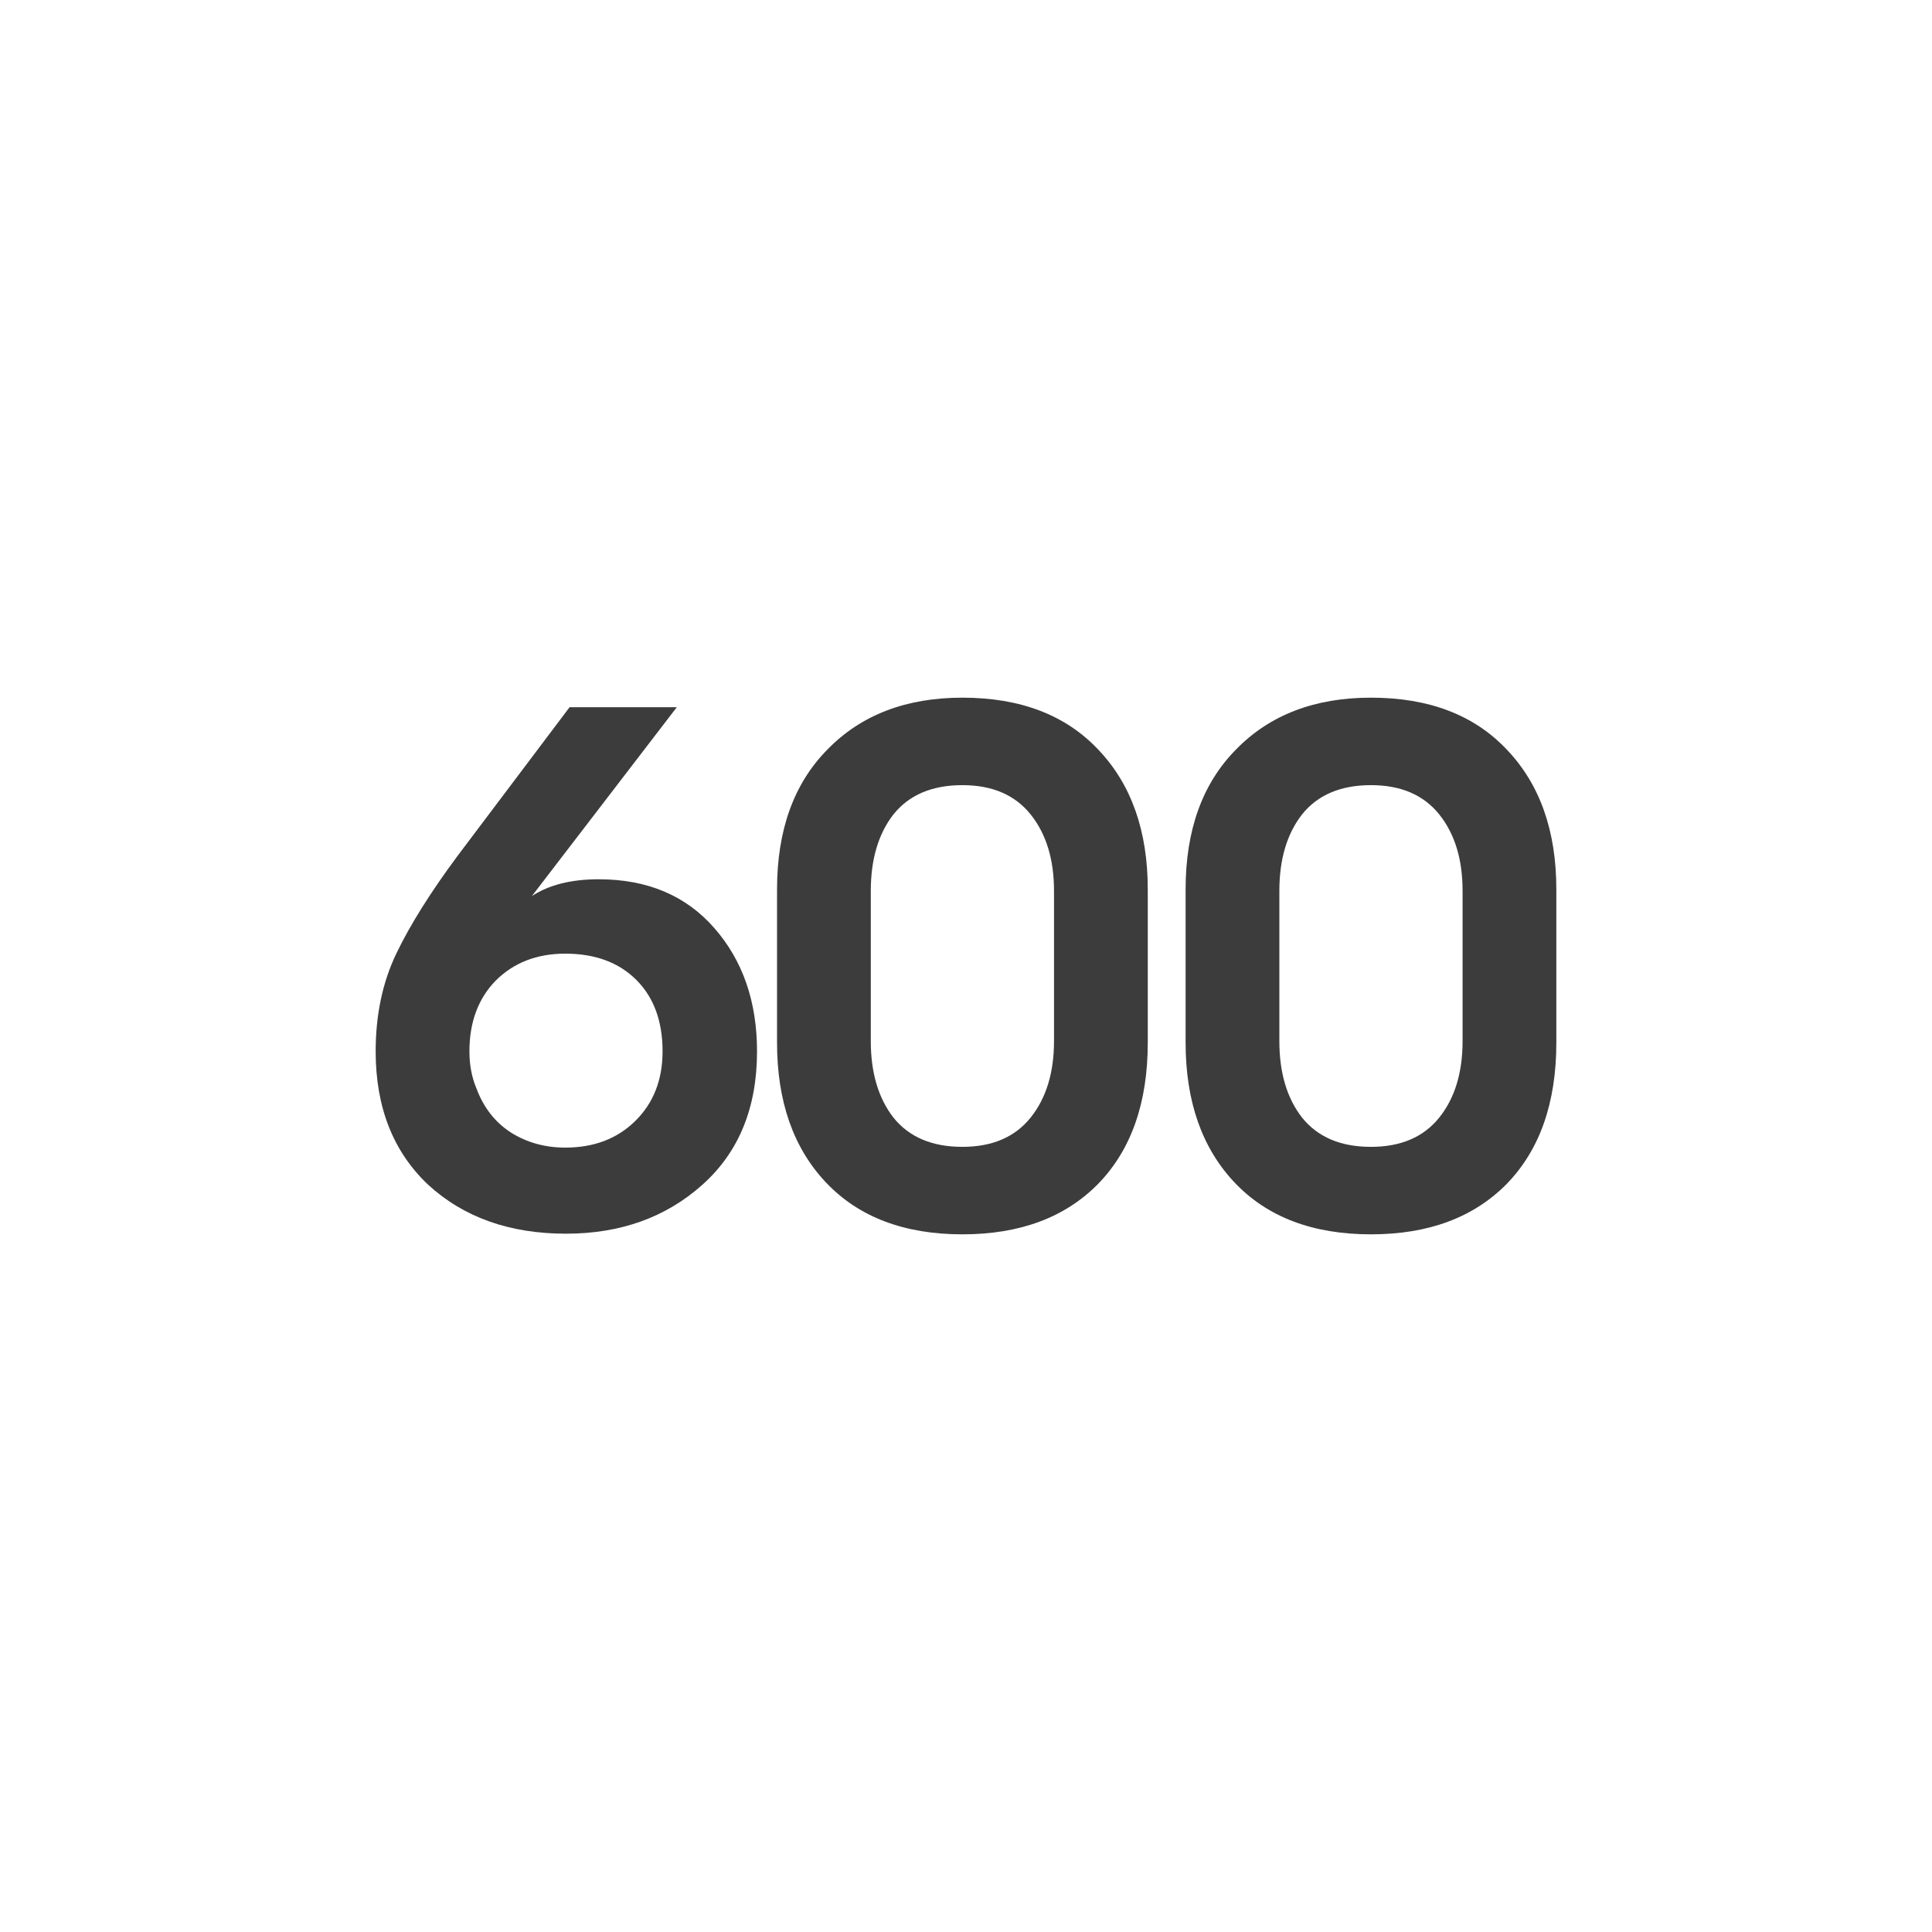
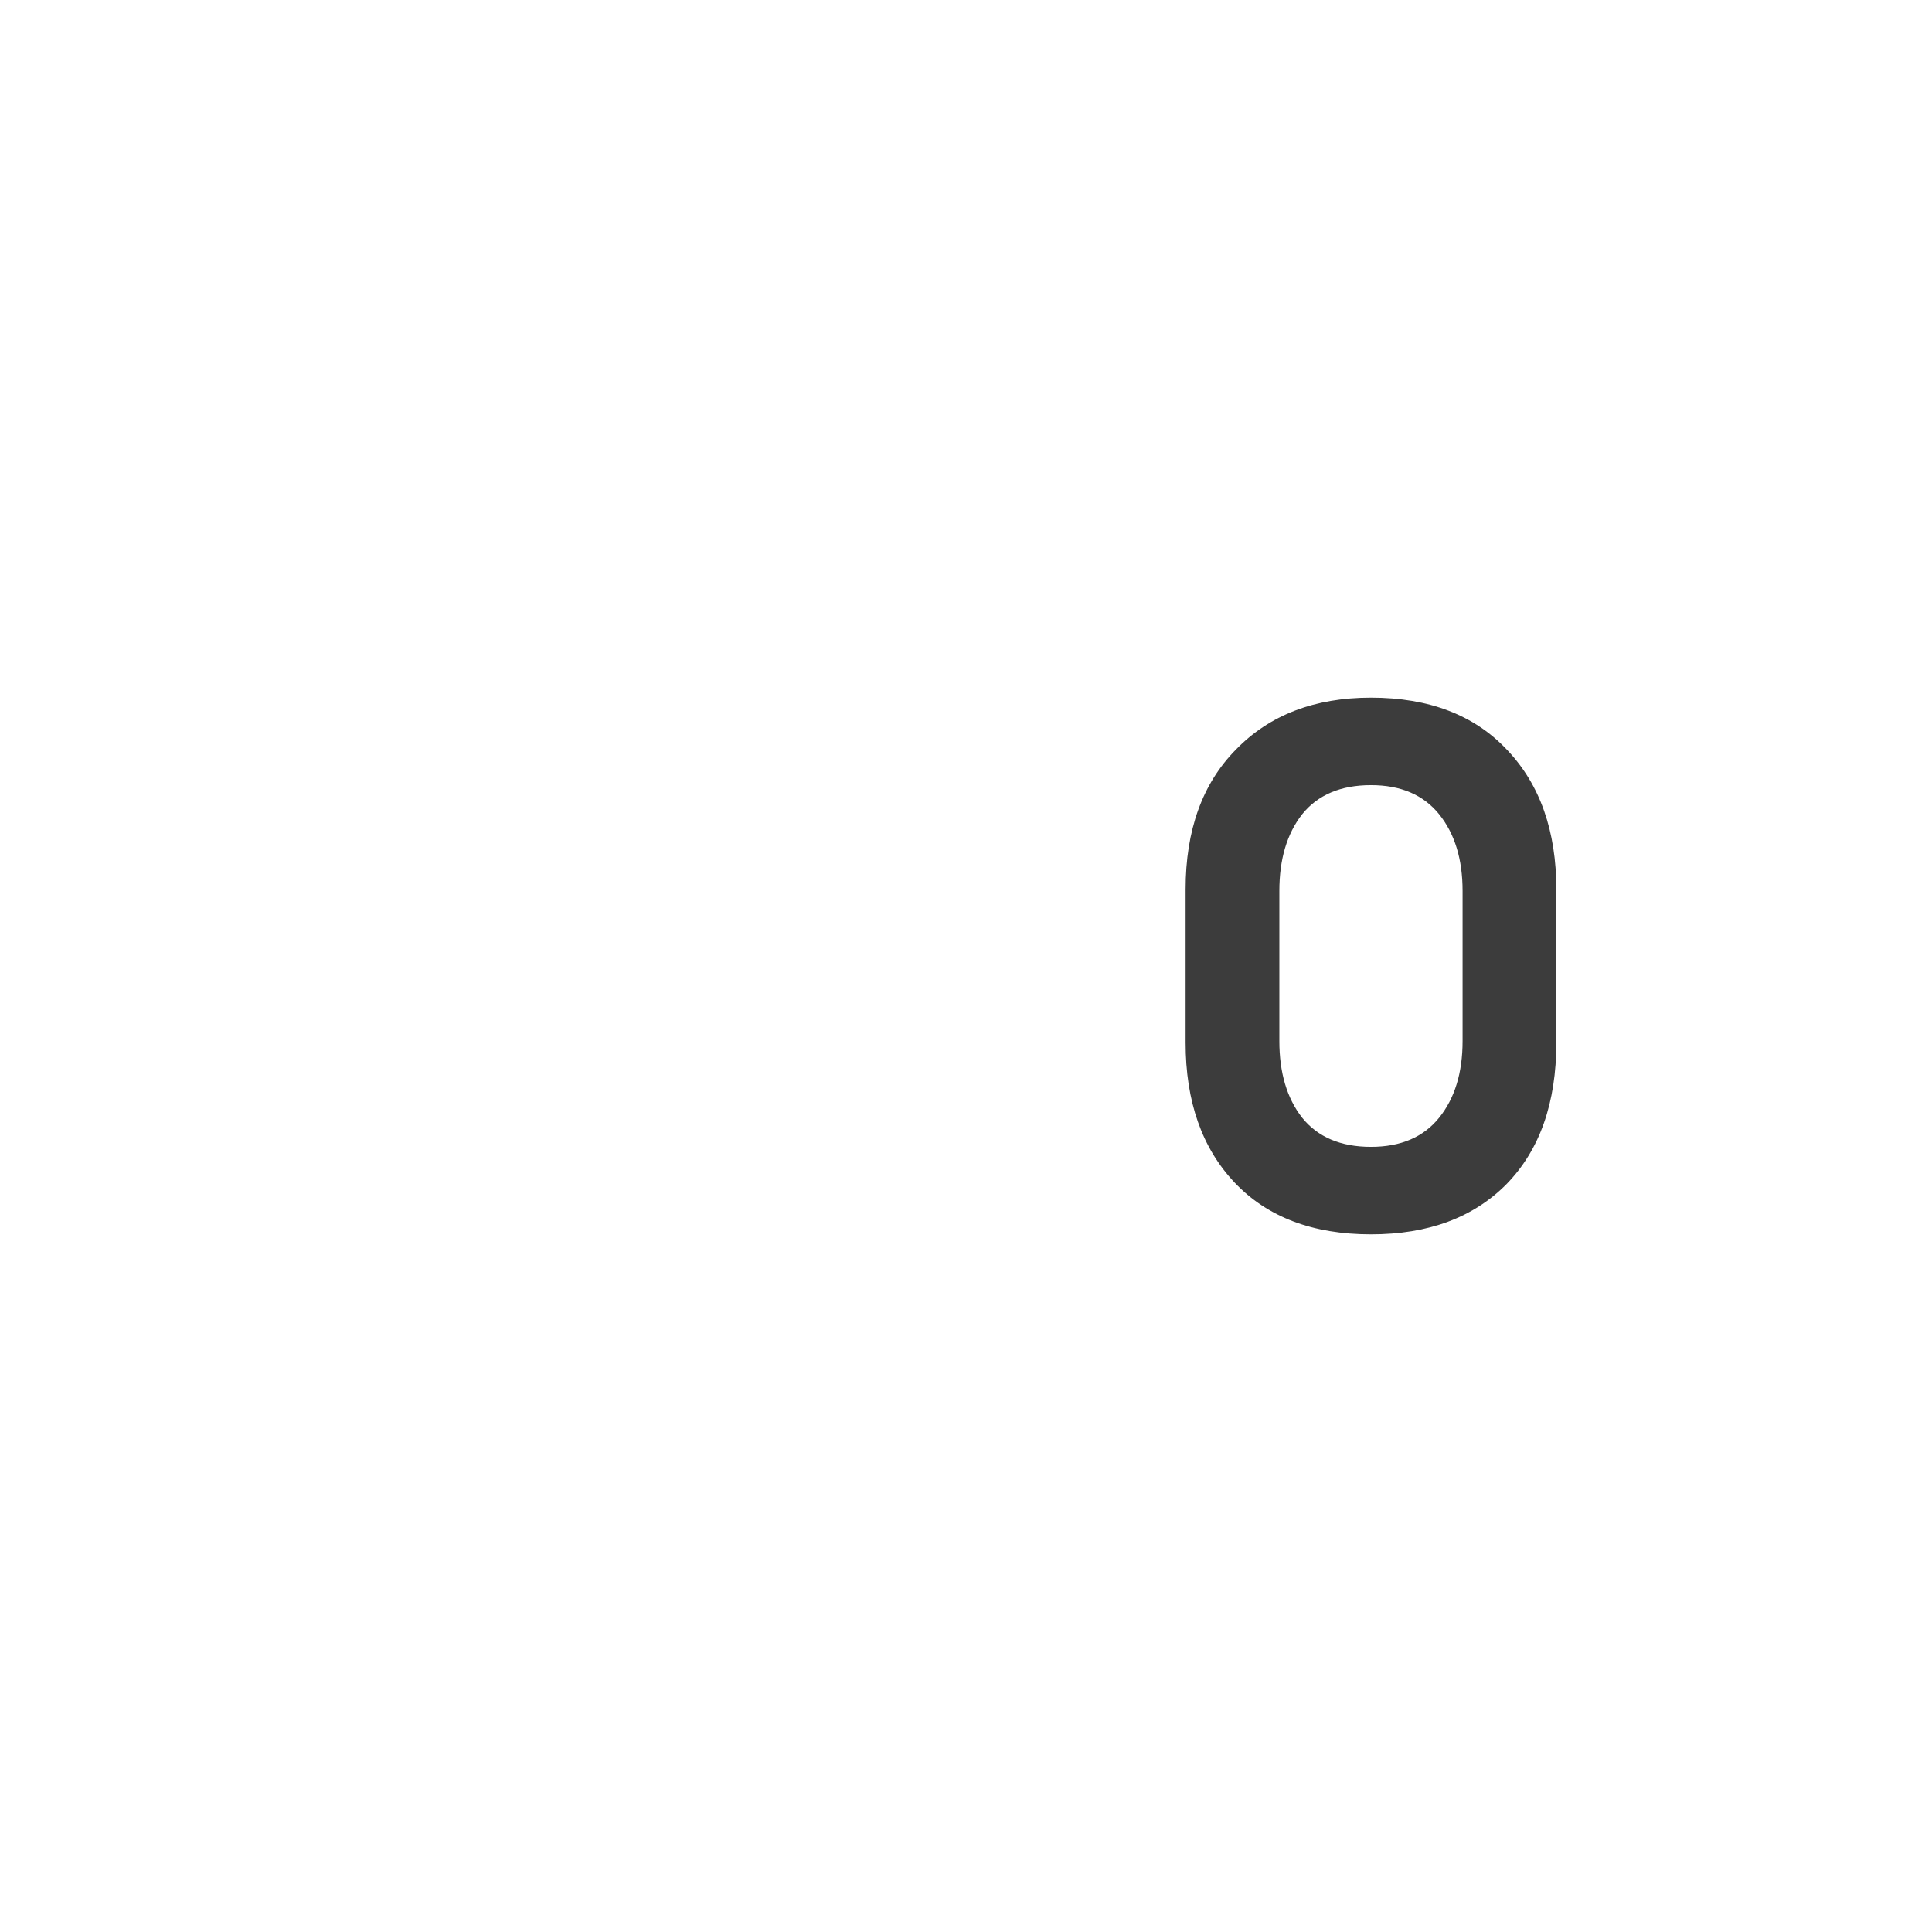
<svg xmlns="http://www.w3.org/2000/svg" width="36" height="36" viewBox="0 0 36 36" fill="none">
  <path d="M25.546 13C26.631 13 27.478 13.326 28.087 13.978C28.696 14.621 29 15.486 29 16.573V19.427C29 20.55 28.691 21.428 28.074 22.062C27.456 22.688 26.614 23 25.546 23C24.461 23 23.614 22.678 23.005 22.035C22.397 21.392 22.092 20.523 22.092 19.427V16.573C22.092 15.468 22.405 14.599 23.032 13.965C23.658 13.322 24.496 13 25.546 13ZM25.546 21.37C26.102 21.37 26.526 21.188 26.817 20.826C27.108 20.464 27.253 19.988 27.253 19.399V16.601C27.253 16.012 27.108 15.536 26.817 15.174C26.526 14.812 26.102 14.63 25.546 14.63C24.982 14.63 24.554 14.812 24.263 15.174C23.98 15.536 23.839 16.012 23.839 16.601V19.399C23.839 19.988 23.98 20.464 24.263 20.826C24.554 21.188 24.982 21.37 25.546 21.37Z" fill="#3C3C3C" />
-   <path d="M17.933 13C19.018 13 19.865 13.326 20.474 13.978C21.082 14.621 21.387 15.486 21.387 16.573V19.427C21.387 20.55 21.078 21.428 20.46 22.062C19.843 22.688 19 23 17.933 23C16.848 23 16.001 22.678 15.392 22.035C14.783 21.392 14.479 20.523 14.479 19.427V16.573C14.479 15.468 14.792 14.599 15.419 13.965C16.045 13.322 16.883 13 17.933 13ZM17.933 21.37C18.489 21.37 18.912 21.188 19.203 20.826C19.494 20.464 19.64 19.988 19.64 19.399V16.601C19.64 16.012 19.494 15.536 19.203 15.174C18.912 14.812 18.489 14.63 17.933 14.63C17.368 14.63 16.94 14.812 16.649 15.174C16.367 15.536 16.226 16.012 16.226 16.601V19.399C16.226 19.988 16.367 20.464 16.649 20.826C16.94 21.188 17.368 21.37 17.933 21.37Z" fill="#3C3C3C" />
-   <path d="M14.106 19.591C14.106 20.642 13.767 21.47 13.087 22.077C12.408 22.684 11.561 22.988 10.546 22.988C9.497 22.988 8.641 22.684 7.979 22.077C7.326 21.461 7 20.632 7 19.591C7 18.911 7.128 18.305 7.384 17.77C7.64 17.236 8.023 16.624 8.535 15.936L10.613 13.178H12.611L9.911 16.697C10.229 16.488 10.644 16.384 11.155 16.384C12.064 16.384 12.783 16.688 13.312 17.295C13.842 17.901 14.106 18.667 14.106 19.591ZM12.346 19.591C12.346 19.029 12.183 18.585 11.857 18.259C11.53 17.933 11.089 17.77 10.533 17.77C10.004 17.77 9.572 17.938 9.236 18.273C8.91 18.608 8.747 19.047 8.747 19.591C8.747 19.844 8.791 20.075 8.879 20.284C9.011 20.637 9.223 20.909 9.514 21.099C9.814 21.289 10.154 21.384 10.533 21.384C11.063 21.384 11.495 21.221 11.83 20.895C12.174 20.56 12.346 20.125 12.346 19.591Z" fill="#3C3C3C" />
</svg>